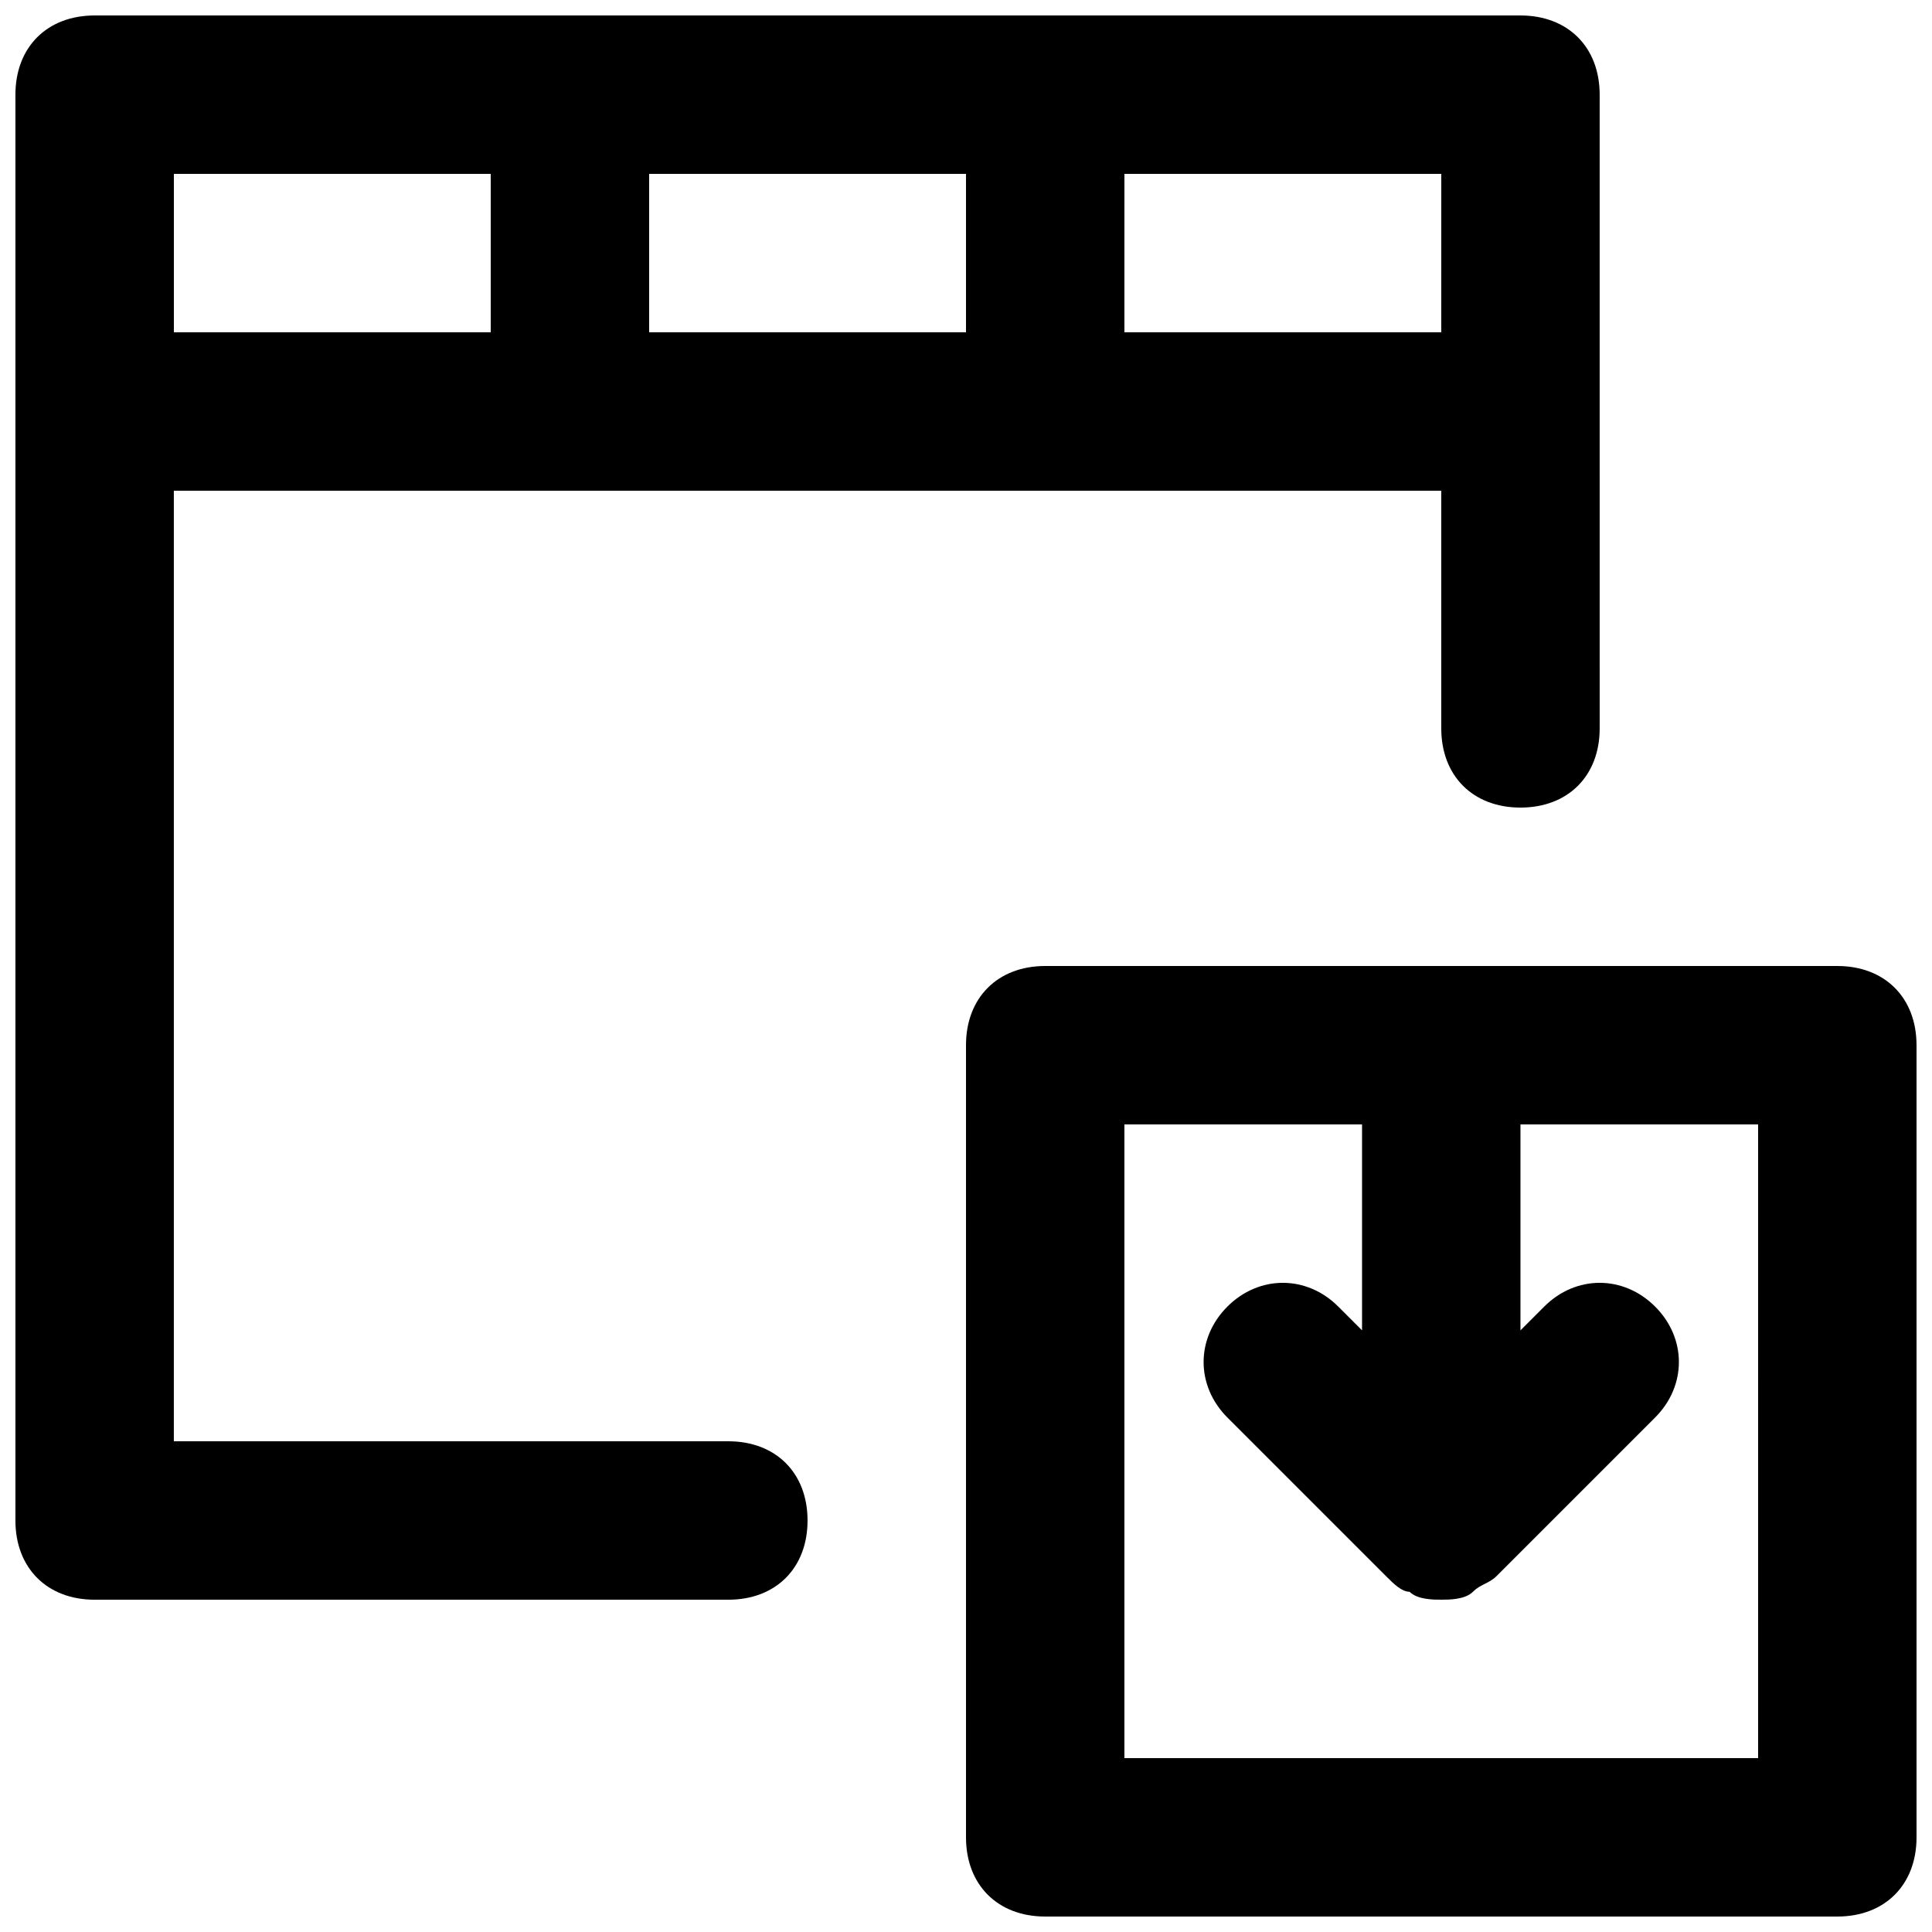
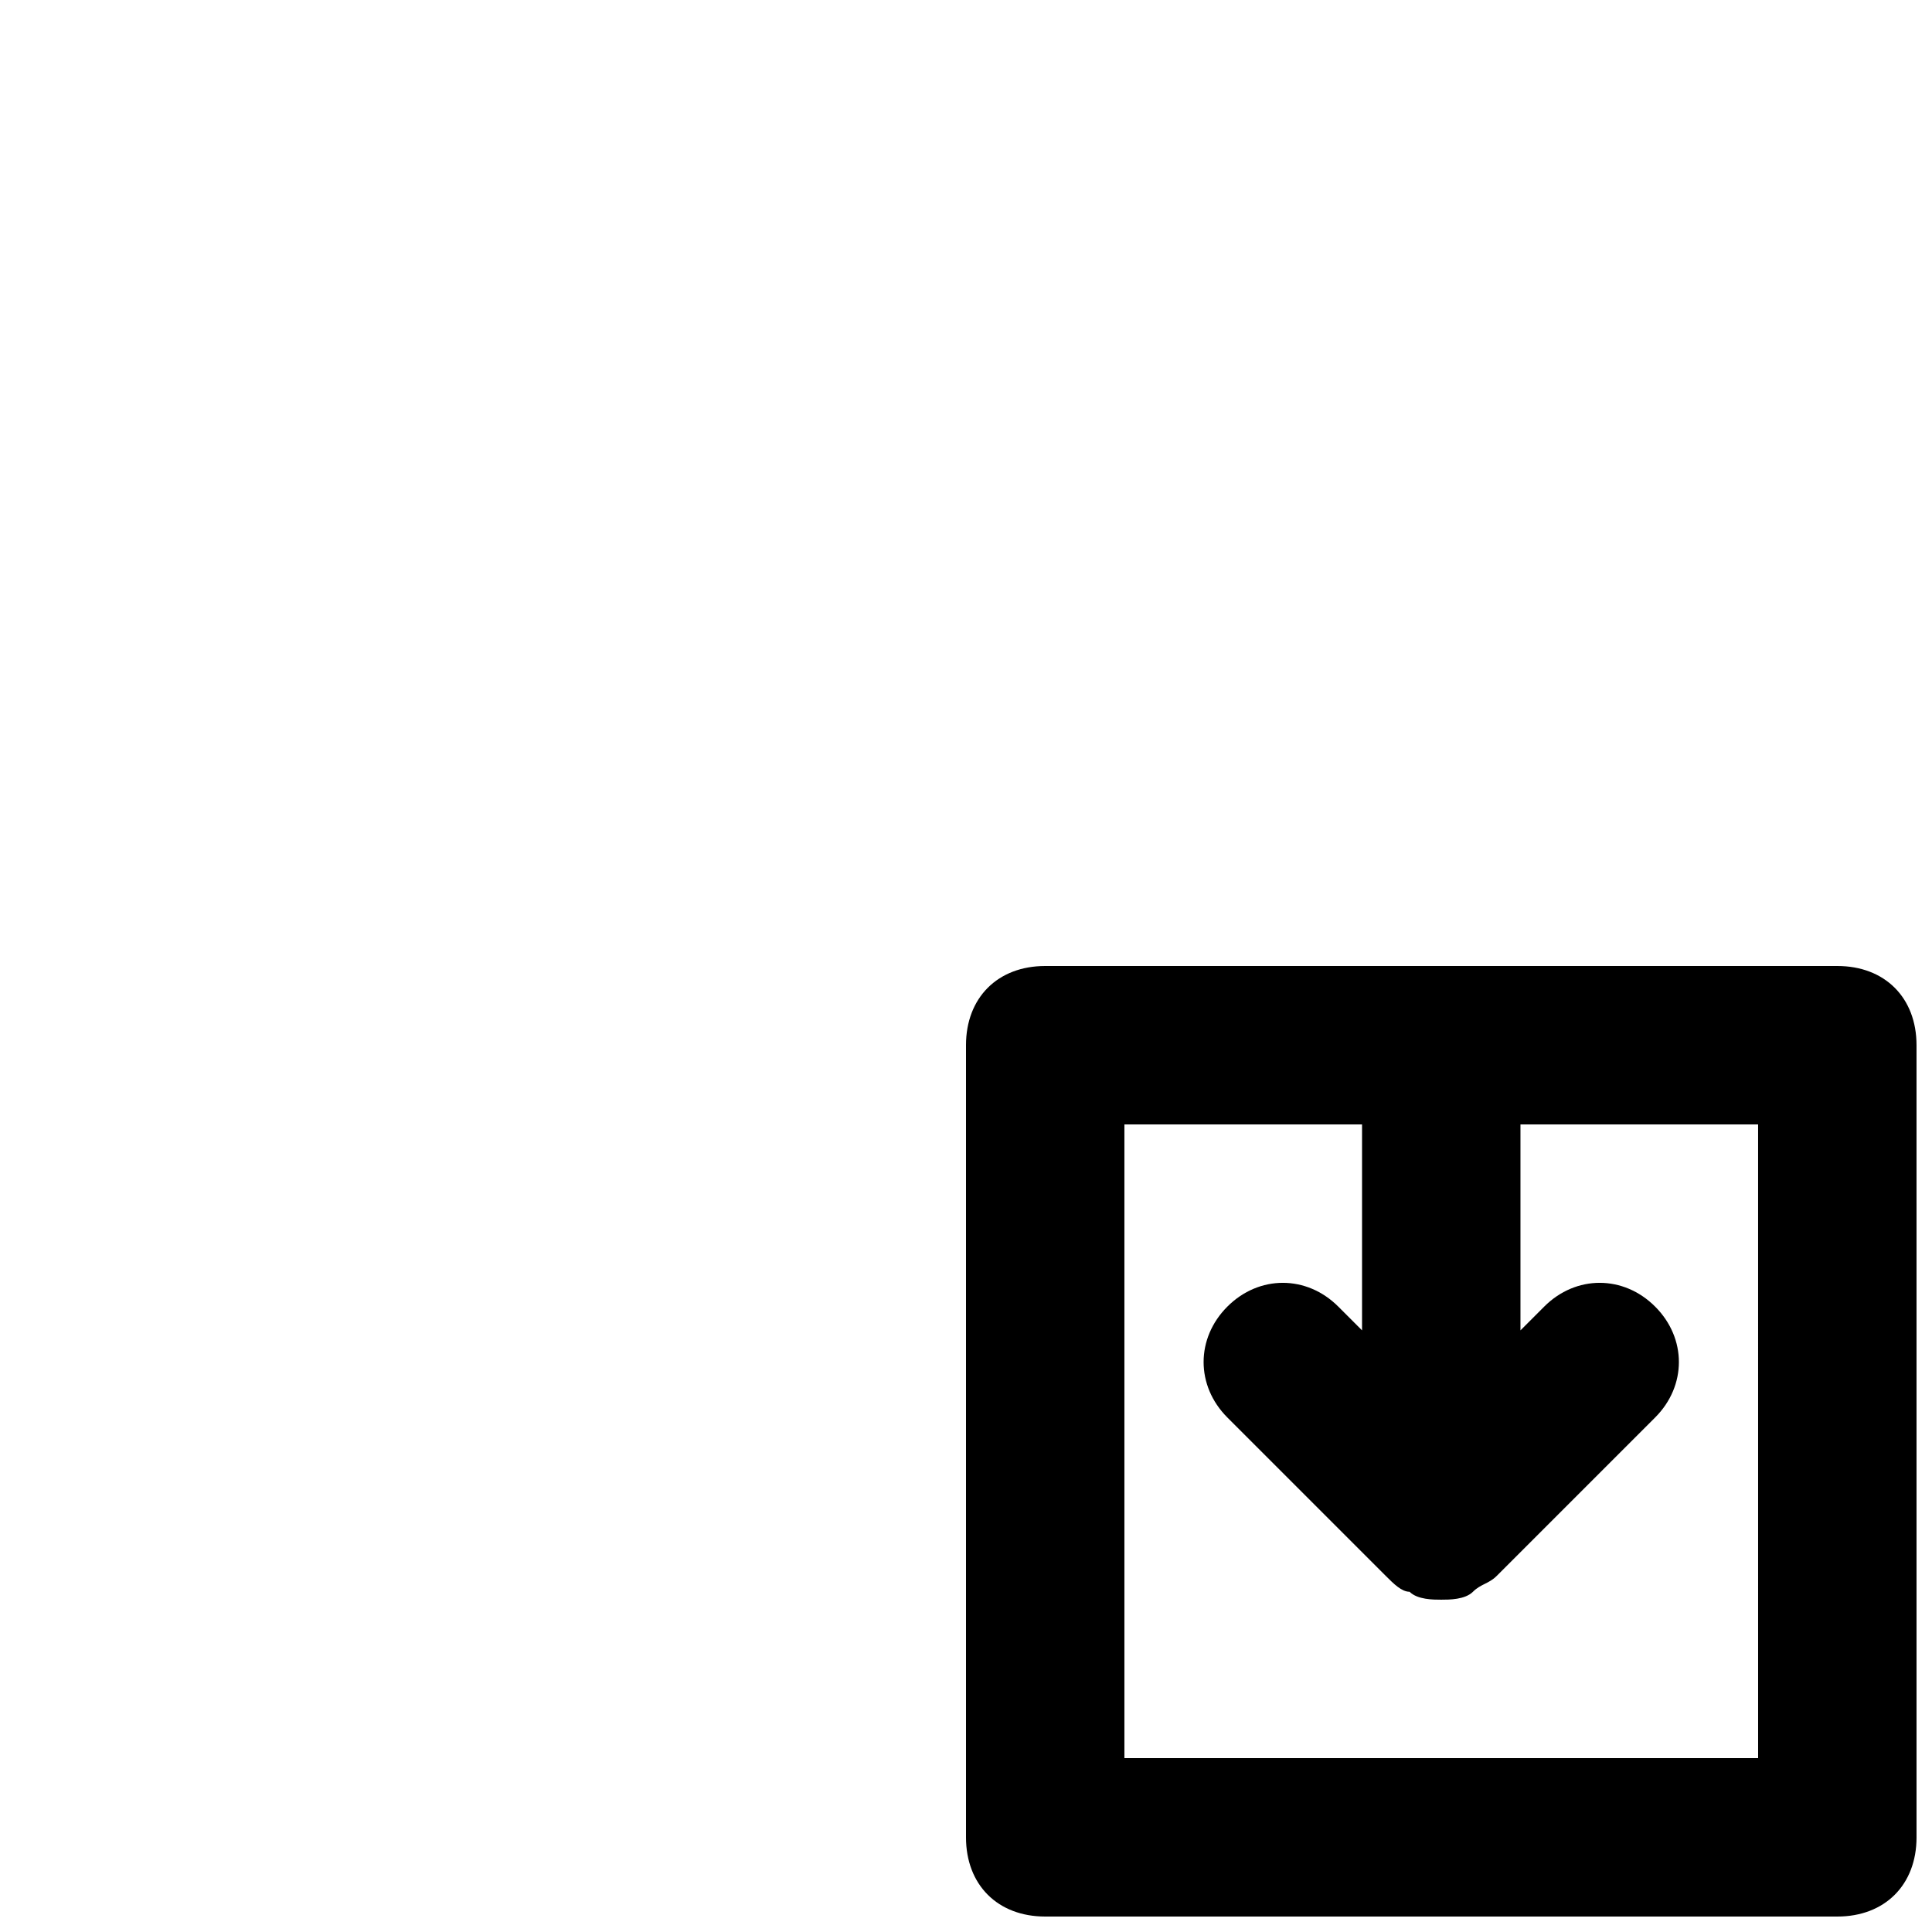
<svg xmlns="http://www.w3.org/2000/svg" width="800px" height="800px" version="1.1" viewBox="144 144 512 512">
  <defs>
    <clipPath id="b">
      <path d="m400 400h251.9v251.9h-251.9z" />
    </clipPath>
    <clipPath id="a">
      <path d="m148.09 148.09h419.91v419.91h-419.91z" />
    </clipPath>
  </defs>
  <g>
    <g clip-path="url(#b)">
      <path d="m630.91 400h-209.92c-12.594 0-20.992 8.398-20.992 20.992v209.92c0 12.594 8.398 20.992 20.992 20.992h209.92c12.594 0 20.992-8.398 20.992-20.992l-0.004-209.92c0-12.598-8.395-20.992-20.992-20.992zm-20.992 209.92h-167.94v-167.94h62.977v54.578l-6.297-6.297c-8.398-8.398-20.992-8.398-29.391 0-8.398 8.398-8.398 20.992 0 29.391l41.984 41.984c2.098 2.098 4.199 4.199 6.297 4.199 2.102 2.098 6.301 2.098 8.398 2.098 2.098 0 6.297 0 8.398-2.098 2.098-2.098 4.199-2.098 6.297-4.199l41.984-41.984c8.398-8.398 8.398-20.992 0-29.391-8.398-8.398-20.992-8.398-29.391 0l-6.297 6.301v-54.578h62.977z" />
    </g>
    <g clip-path="url(#a)">
-       <path d="m337.02 525.95h-146.95v-251.9h335.88v62.977c0 12.594 8.398 20.992 20.992 20.992s20.992-8.398 20.992-20.992l-0.004-83.969v-83.969c0-12.594-8.398-20.992-20.992-20.992h-377.86c-12.594 0-20.992 8.398-20.992 20.992v377.86c0 12.594 8.398 20.992 20.992 20.992h167.94c12.594 0 20.992-8.398 20.992-20.992 0-12.598-8.398-20.996-20.992-20.996zm188.93-293.89h-83.969l0.004-41.984h83.969zm-125.95 0h-83.969v-41.984h83.969zm-209.92-41.984h83.969v41.984h-83.969z" />
-     </g>
+       </g>
  </g>
</svg>